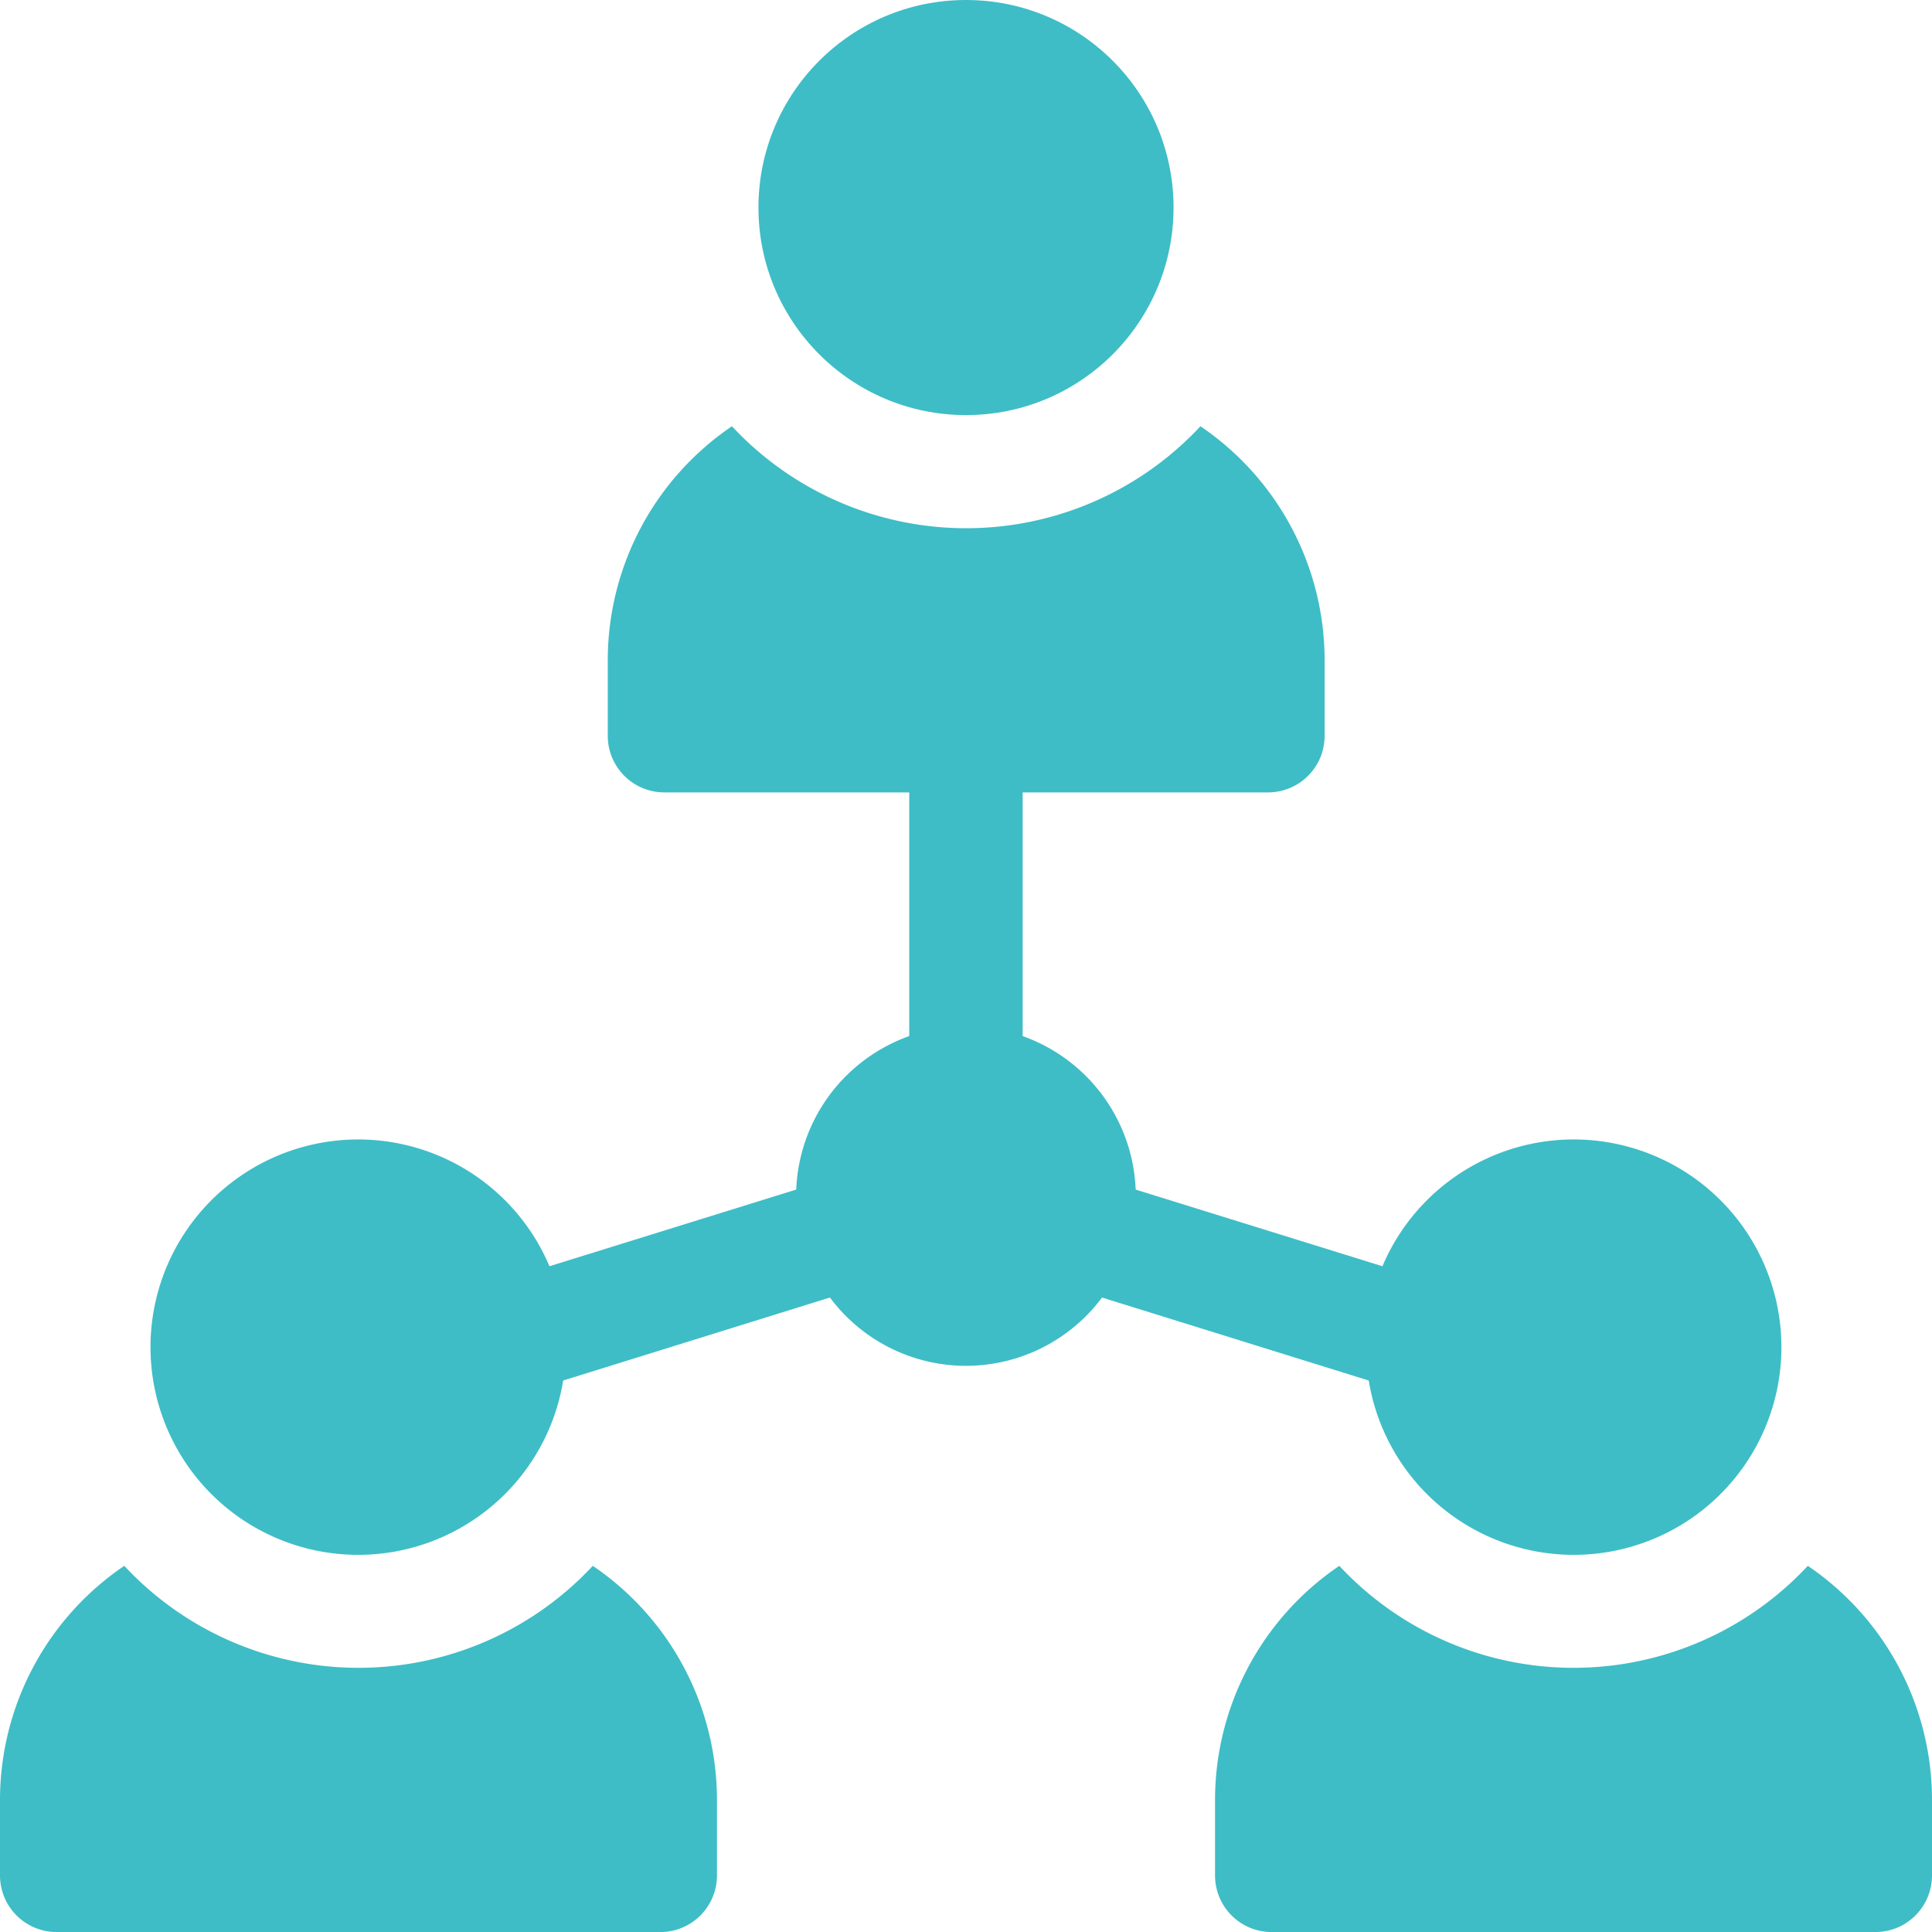
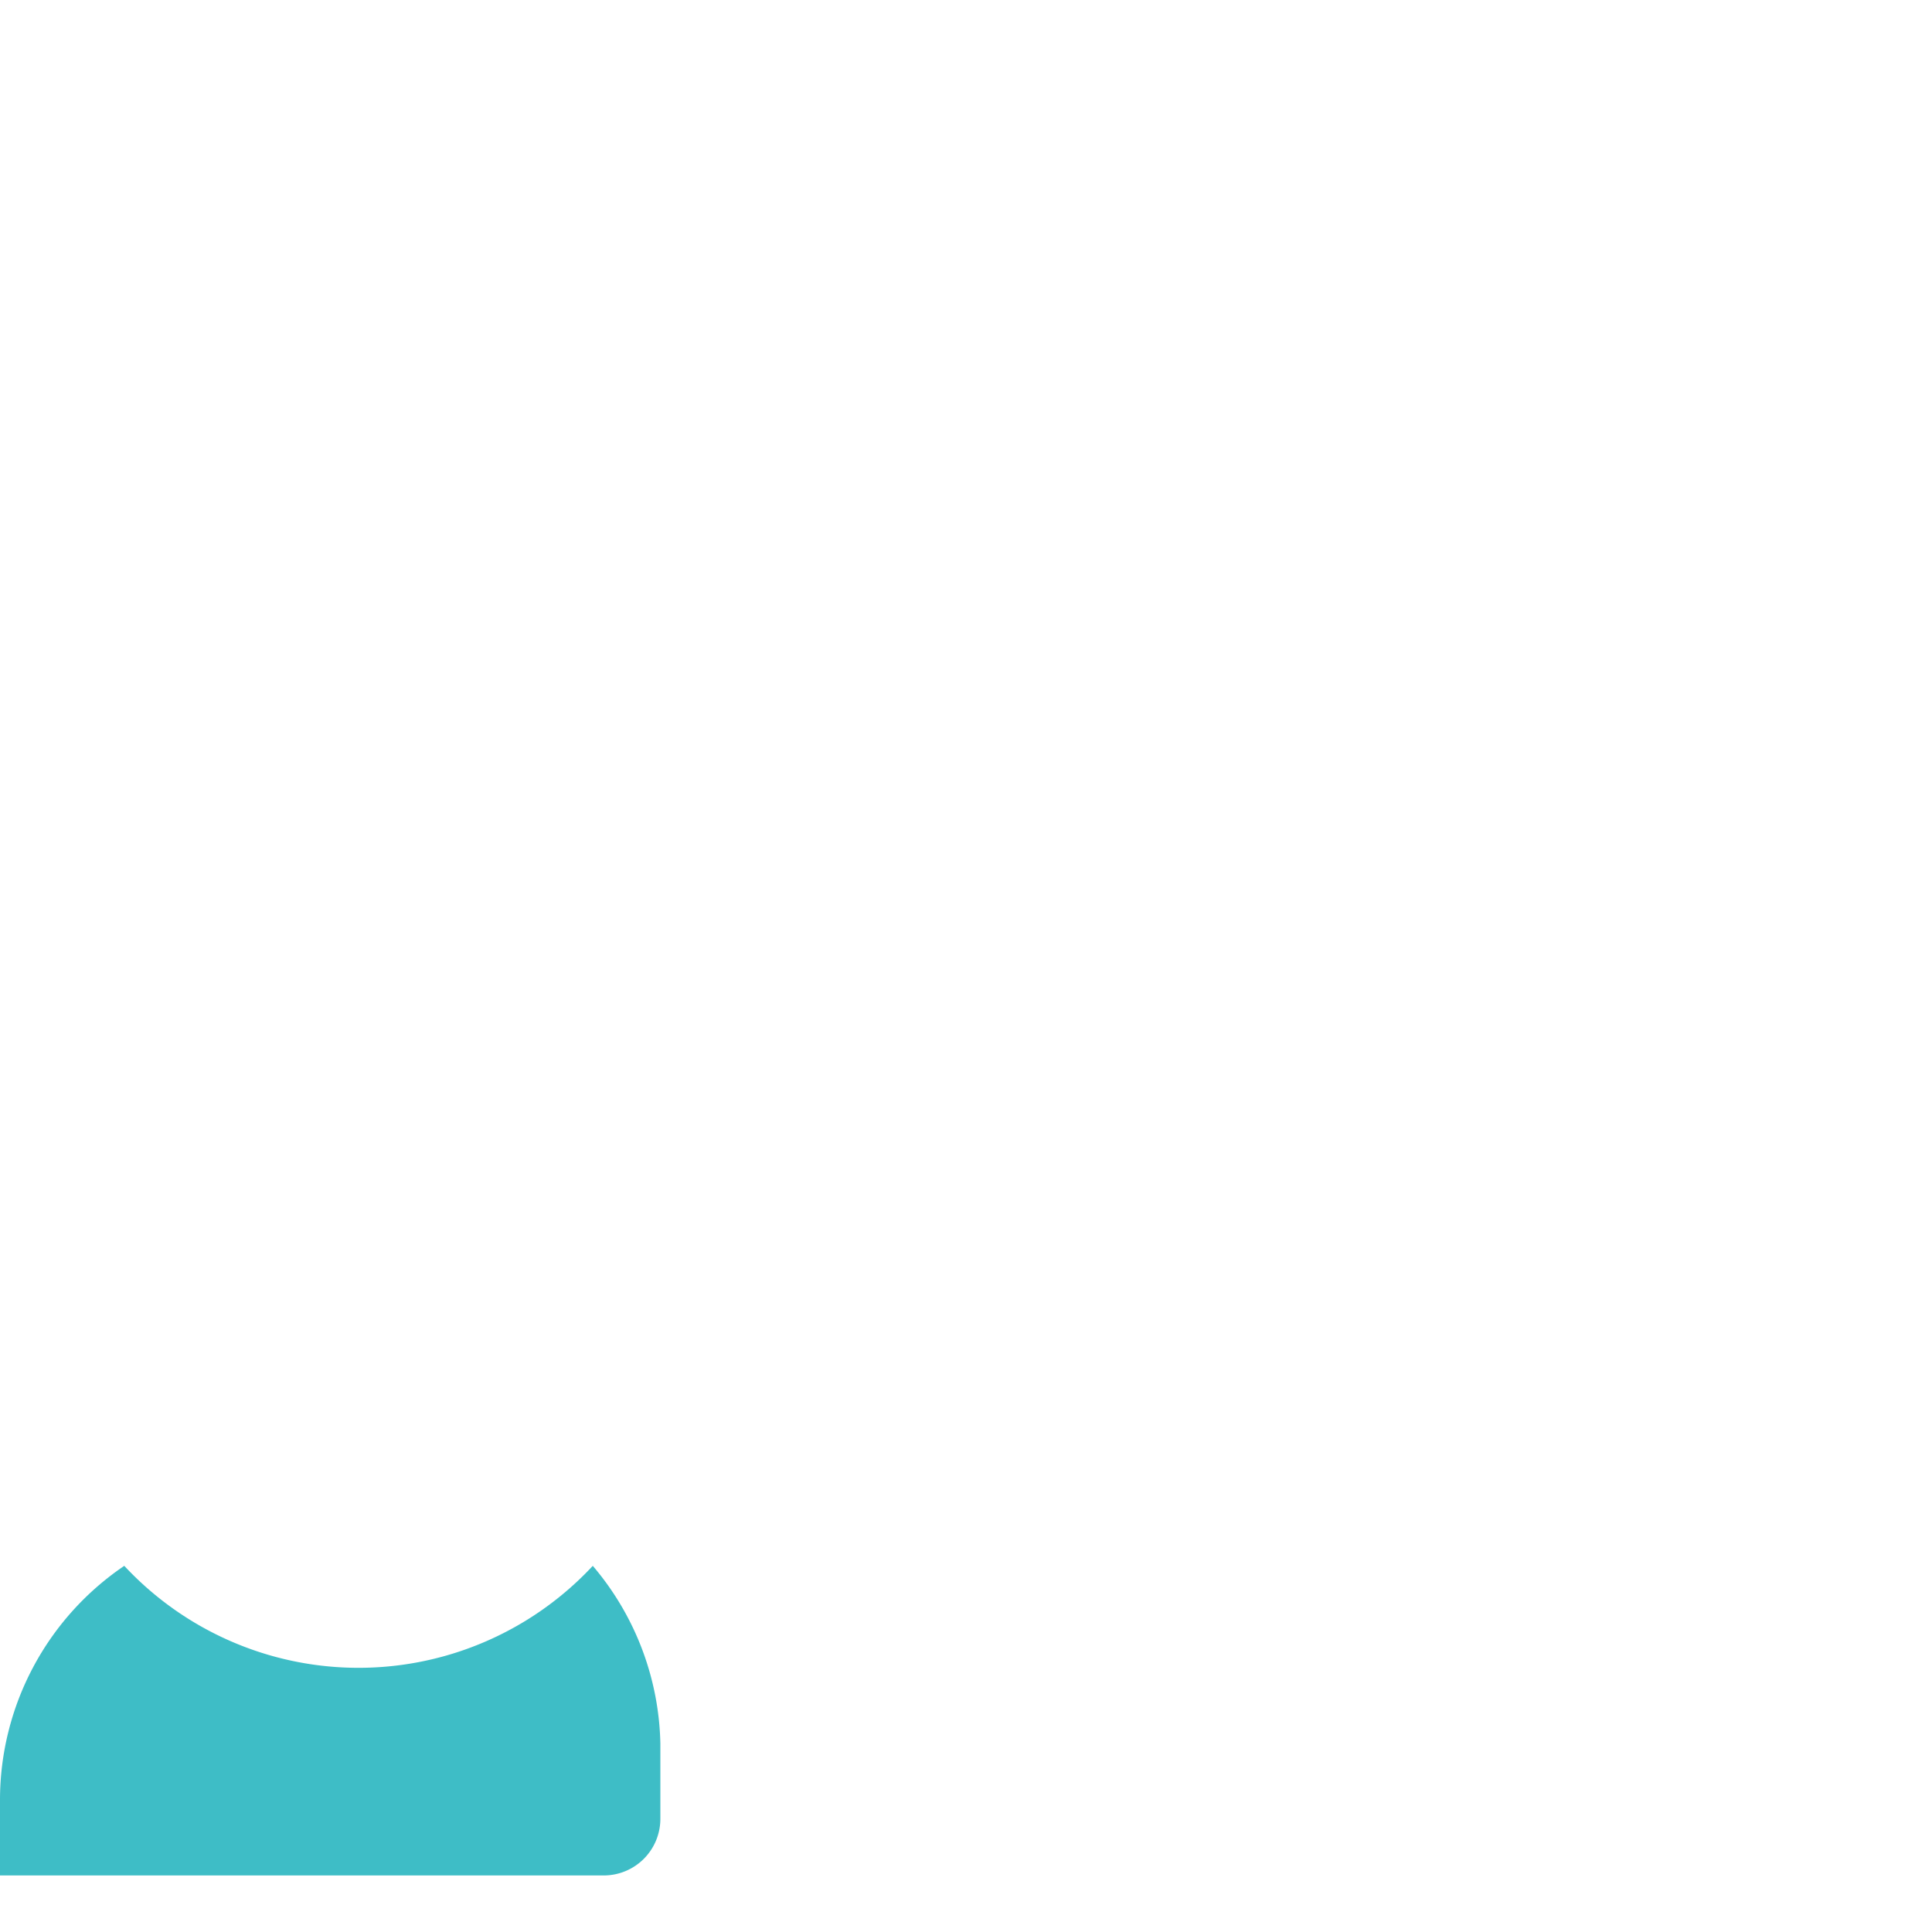
<svg xmlns="http://www.w3.org/2000/svg" id="people" width="40" height="40" viewBox="0 0 40 40">
-   <circle id="Ellipse_460" data-name="Ellipse 460" cx="4.297" cy="4.297" r="4.297" transform="translate(15.703)" fill="#3ebdc6" />
-   <path id="Path_5230" data-name="Path 5230" d="M12.273,414.961a6.626,6.626,0,0,1-9.7,0A5.857,5.857,0,0,0,0,419.808v1.563a1.172,1.172,0,0,0,1.172,1.172h12.5a1.172,1.172,0,0,0,1.172-1.172v-1.562A5.857,5.857,0,0,0,12.273,414.961Z" transform="translate(0 -382.542)" fill="#3ebdc6" />
-   <path id="Path_5231" data-name="Path 5231" d="M334.273,414.961a6.626,6.626,0,0,1-9.7,0A5.857,5.857,0,0,0,322,419.808v1.563a1.172,1.172,0,0,0,1.172,1.172h12.5a1.172,1.172,0,0,0,1.172-1.172v-1.562A5.857,5.857,0,0,0,334.273,414.961Z" transform="translate(-296.844 -382.542)" fill="#3ebdc6" />
-   <path id="Path_5232" data-name="Path 5232" d="M65.213,132.718a4.3,4.3,0,1,0,.284-2.366l-5.109-1.587a3.522,3.522,0,0,0-2.34-3.178v-5.045h5.078A1.172,1.172,0,0,0,64.3,119.37v-1.562a5.857,5.857,0,0,0-2.571-4.847,6.626,6.626,0,0,1-9.7,0,5.857,5.857,0,0,0-2.571,4.847v1.562a1.172,1.172,0,0,0,1.172,1.172H55.7v5.045a3.522,3.522,0,0,0-2.34,3.178l-5.109,1.587a4.3,4.3,0,1,0,.284,2.366L54.058,131a3.512,3.512,0,0,0,5.633,0Z" transform="translate(-36.875 -104.136)" fill="#3ebdc6" />
+   <path id="Path_5230" data-name="Path 5230" d="M12.273,414.961a6.626,6.626,0,0,1-9.7,0A5.857,5.857,0,0,0,0,419.808v1.563h12.5a1.172,1.172,0,0,0,1.172-1.172v-1.562A5.857,5.857,0,0,0,12.273,414.961Z" transform="translate(0 -382.542)" fill="#3ebdc6" />
</svg>